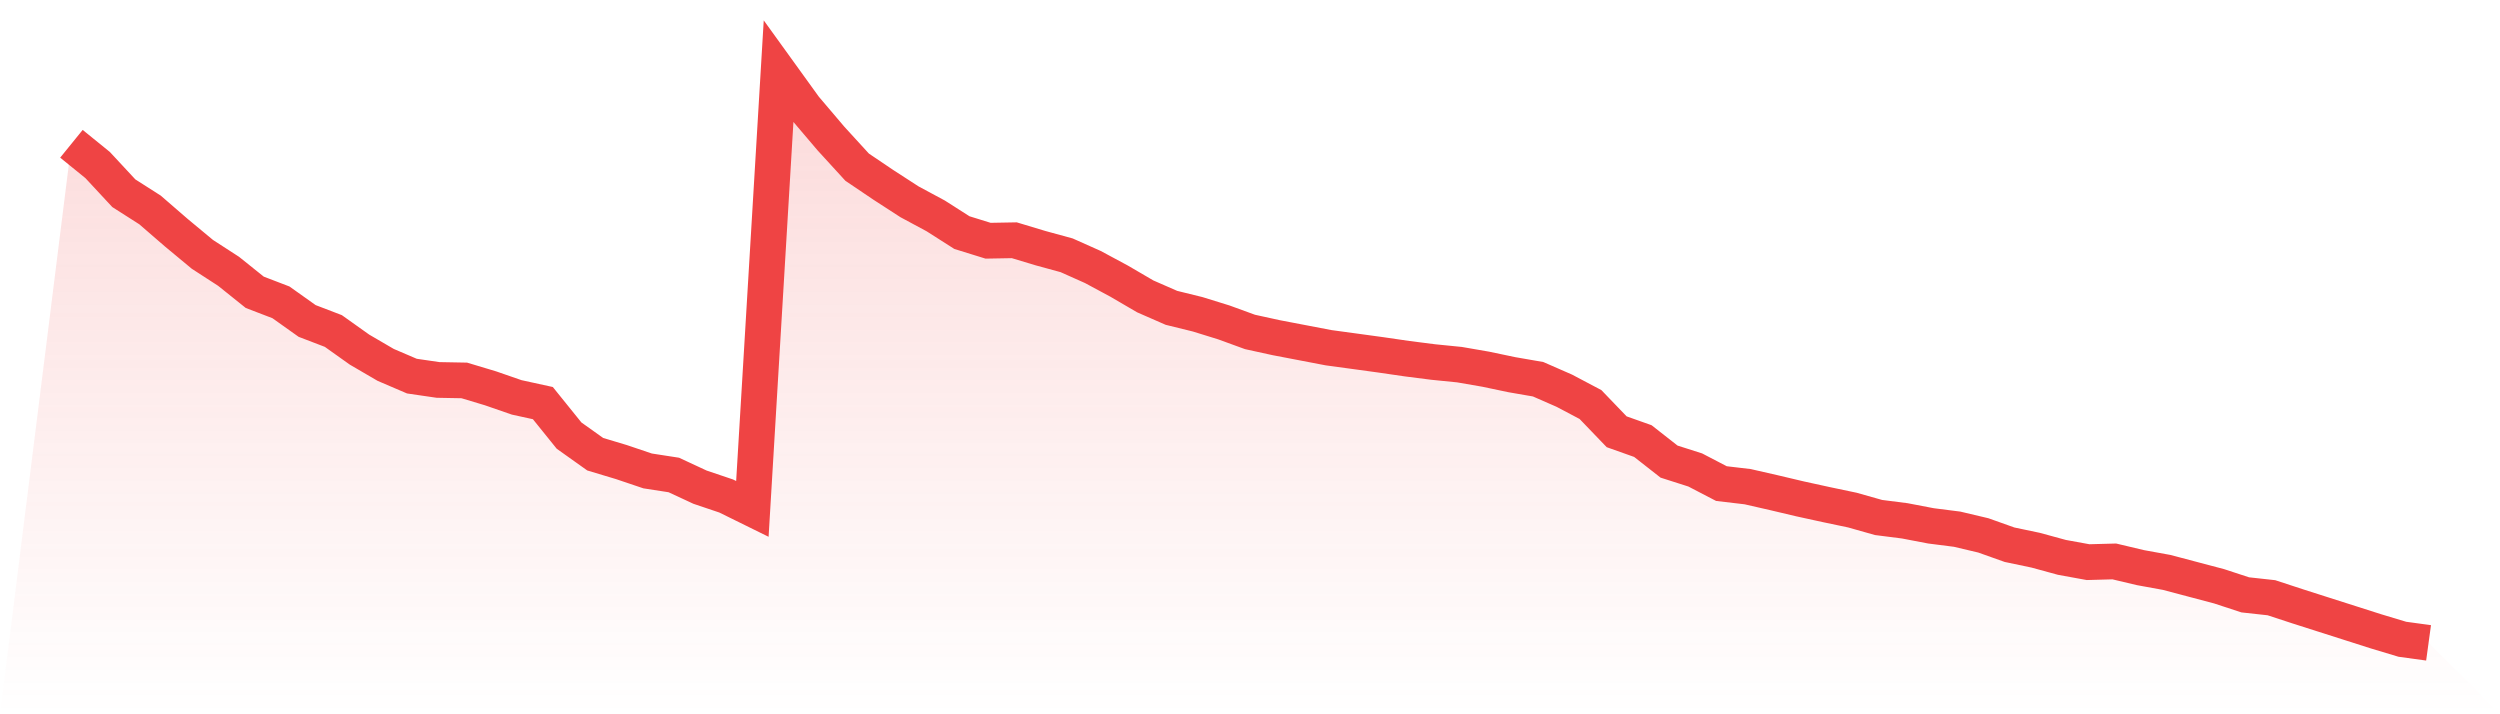
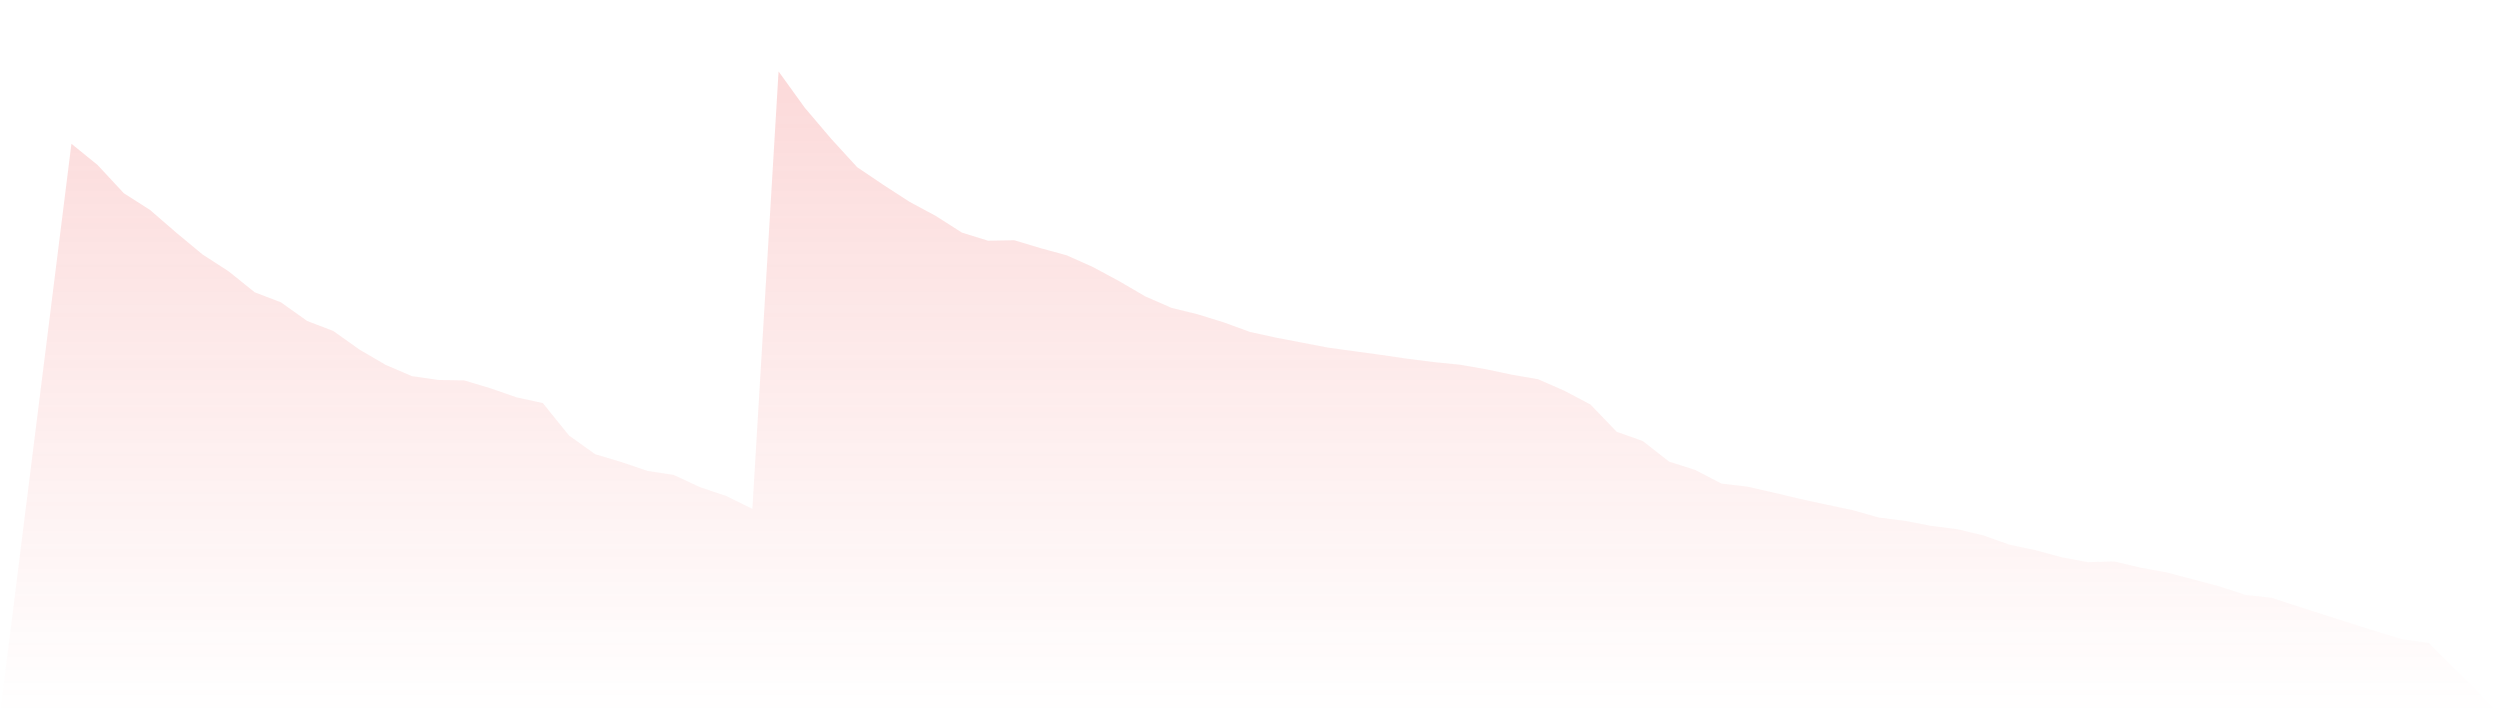
<svg xmlns="http://www.w3.org/2000/svg" viewBox="0 0 140 40">
  <defs>
    <linearGradient id="gradient" x1="0" x2="0" y1="0" y2="1">
      <stop offset="0%" stop-color="#ef4444" stop-opacity="0.2" />
      <stop offset="100%" stop-color="#ef4444" stop-opacity="0" />
    </linearGradient>
  </defs>
  <path d="M4,8.052 L4,8.052 L5.467,9.242 L6.933,10.82 L8.4,11.756 L9.867,13.026 L11.333,14.243 L12.8,15.193 L14.267,16.369 L15.733,16.931 L17.2,17.974 L18.667,18.536 L20.133,19.579 L21.6,20.435 L23.067,21.063 L24.533,21.277 L26,21.304 L27.467,21.745 L28.933,22.253 L30.4,22.574 L31.867,24.393 L33.333,25.436 L34.8,25.877 L36.267,26.372 L37.733,26.599 L39.2,27.281 L40.667,27.776 L42.133,28.498 L43.6,4 L45.067,6.033 L46.533,7.758 L48,9.362 L49.467,10.352 L50.933,11.301 L52.4,12.09 L53.867,13.026 L55.333,13.481 L56.8,13.454 L58.267,13.896 L59.733,14.297 L61.2,14.952 L62.667,15.741 L64.133,16.597 L65.6,17.239 L67.067,17.6 L68.533,18.054 L70,18.589 L71.467,18.91 L72.933,19.191 L74.4,19.472 L75.867,19.672 L77.333,19.873 L78.8,20.087 L80.267,20.274 L81.733,20.421 L83.2,20.675 L84.667,20.983 L86.133,21.237 L87.6,21.879 L89.067,22.654 L90.533,24.179 L92,24.7 L93.467,25.85 L94.933,26.318 L96.4,27.081 L97.867,27.254 L99.333,27.589 L100.8,27.936 L102.267,28.257 L103.733,28.565 L105.2,28.98 L106.667,29.167 L108.133,29.448 L109.6,29.635 L111.067,29.982 L112.533,30.504 L114,30.812 L115.467,31.213 L116.933,31.48 L118.4,31.44 L119.867,31.788 L121.333,32.055 L122.8,32.443 L124.267,32.831 L125.733,33.312 L127.2,33.473 L128.667,33.954 L130.133,34.422 L131.6,34.89 L133.067,35.358 L134.533,35.799 L136,36 L140,40 L0,40 z" fill="url(#gradient)" />
-   <path d="M4,8.052 L4,8.052 L5.467,9.242 L6.933,10.82 L8.4,11.756 L9.867,13.026 L11.333,14.243 L12.8,15.193 L14.267,16.369 L15.733,16.931 L17.2,17.974 L18.667,18.536 L20.133,19.579 L21.6,20.435 L23.067,21.063 L24.533,21.277 L26,21.304 L27.467,21.745 L28.933,22.253 L30.4,22.574 L31.867,24.393 L33.333,25.436 L34.8,25.877 L36.267,26.372 L37.733,26.599 L39.2,27.281 L40.667,27.776 L42.133,28.498 L43.6,4 L45.067,6.033 L46.533,7.758 L48,9.362 L49.467,10.352 L50.933,11.301 L52.4,12.09 L53.867,13.026 L55.333,13.481 L56.8,13.454 L58.267,13.896 L59.733,14.297 L61.2,14.952 L62.667,15.741 L64.133,16.597 L65.6,17.239 L67.067,17.6 L68.533,18.054 L70,18.589 L71.467,18.91 L72.933,19.191 L74.4,19.472 L75.867,19.672 L77.333,19.873 L78.8,20.087 L80.267,20.274 L81.733,20.421 L83.2,20.675 L84.667,20.983 L86.133,21.237 L87.6,21.879 L89.067,22.654 L90.533,24.179 L92,24.7 L93.467,25.85 L94.933,26.318 L96.4,27.081 L97.867,27.254 L99.333,27.589 L100.8,27.936 L102.267,28.257 L103.733,28.565 L105.2,28.98 L106.667,29.167 L108.133,29.448 L109.6,29.635 L111.067,29.982 L112.533,30.504 L114,30.812 L115.467,31.213 L116.933,31.48 L118.4,31.44 L119.867,31.788 L121.333,32.055 L122.8,32.443 L124.267,32.831 L125.733,33.312 L127.2,33.473 L128.667,33.954 L130.133,34.422 L131.6,34.89 L133.067,35.358 L134.533,35.799 L136,36" fill="none" stroke="#ef4444" stroke-width="2" />
</svg>